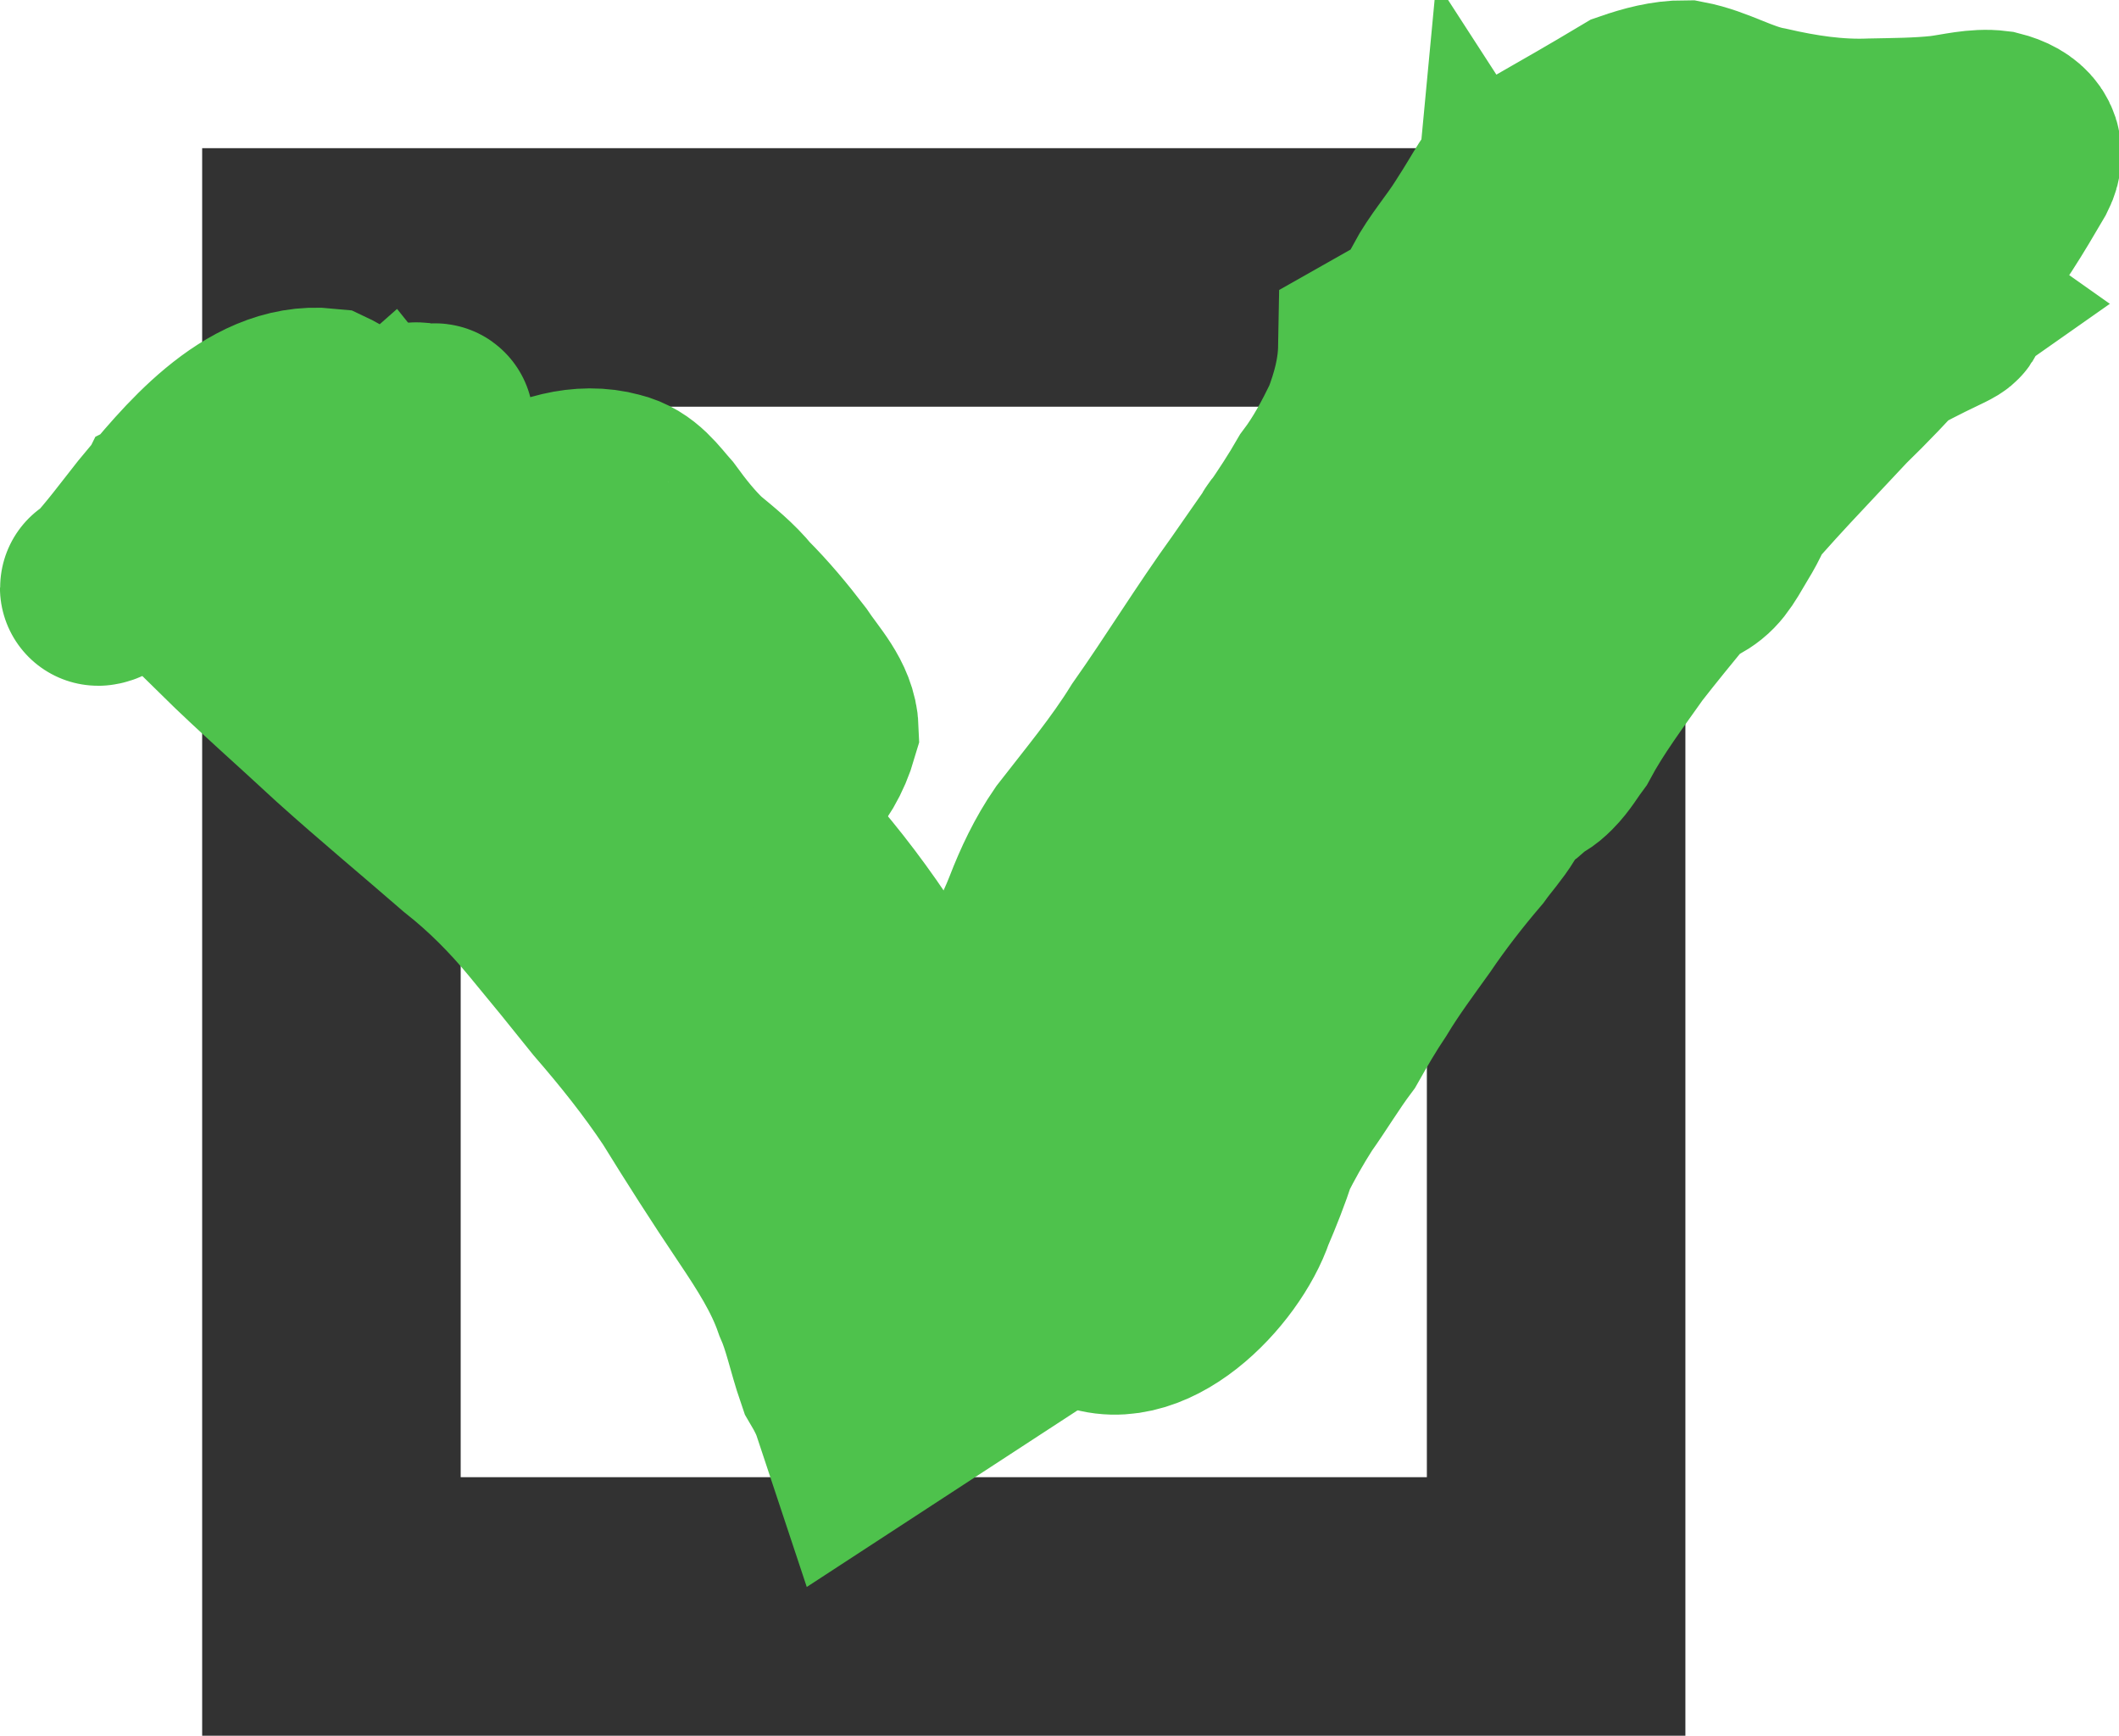
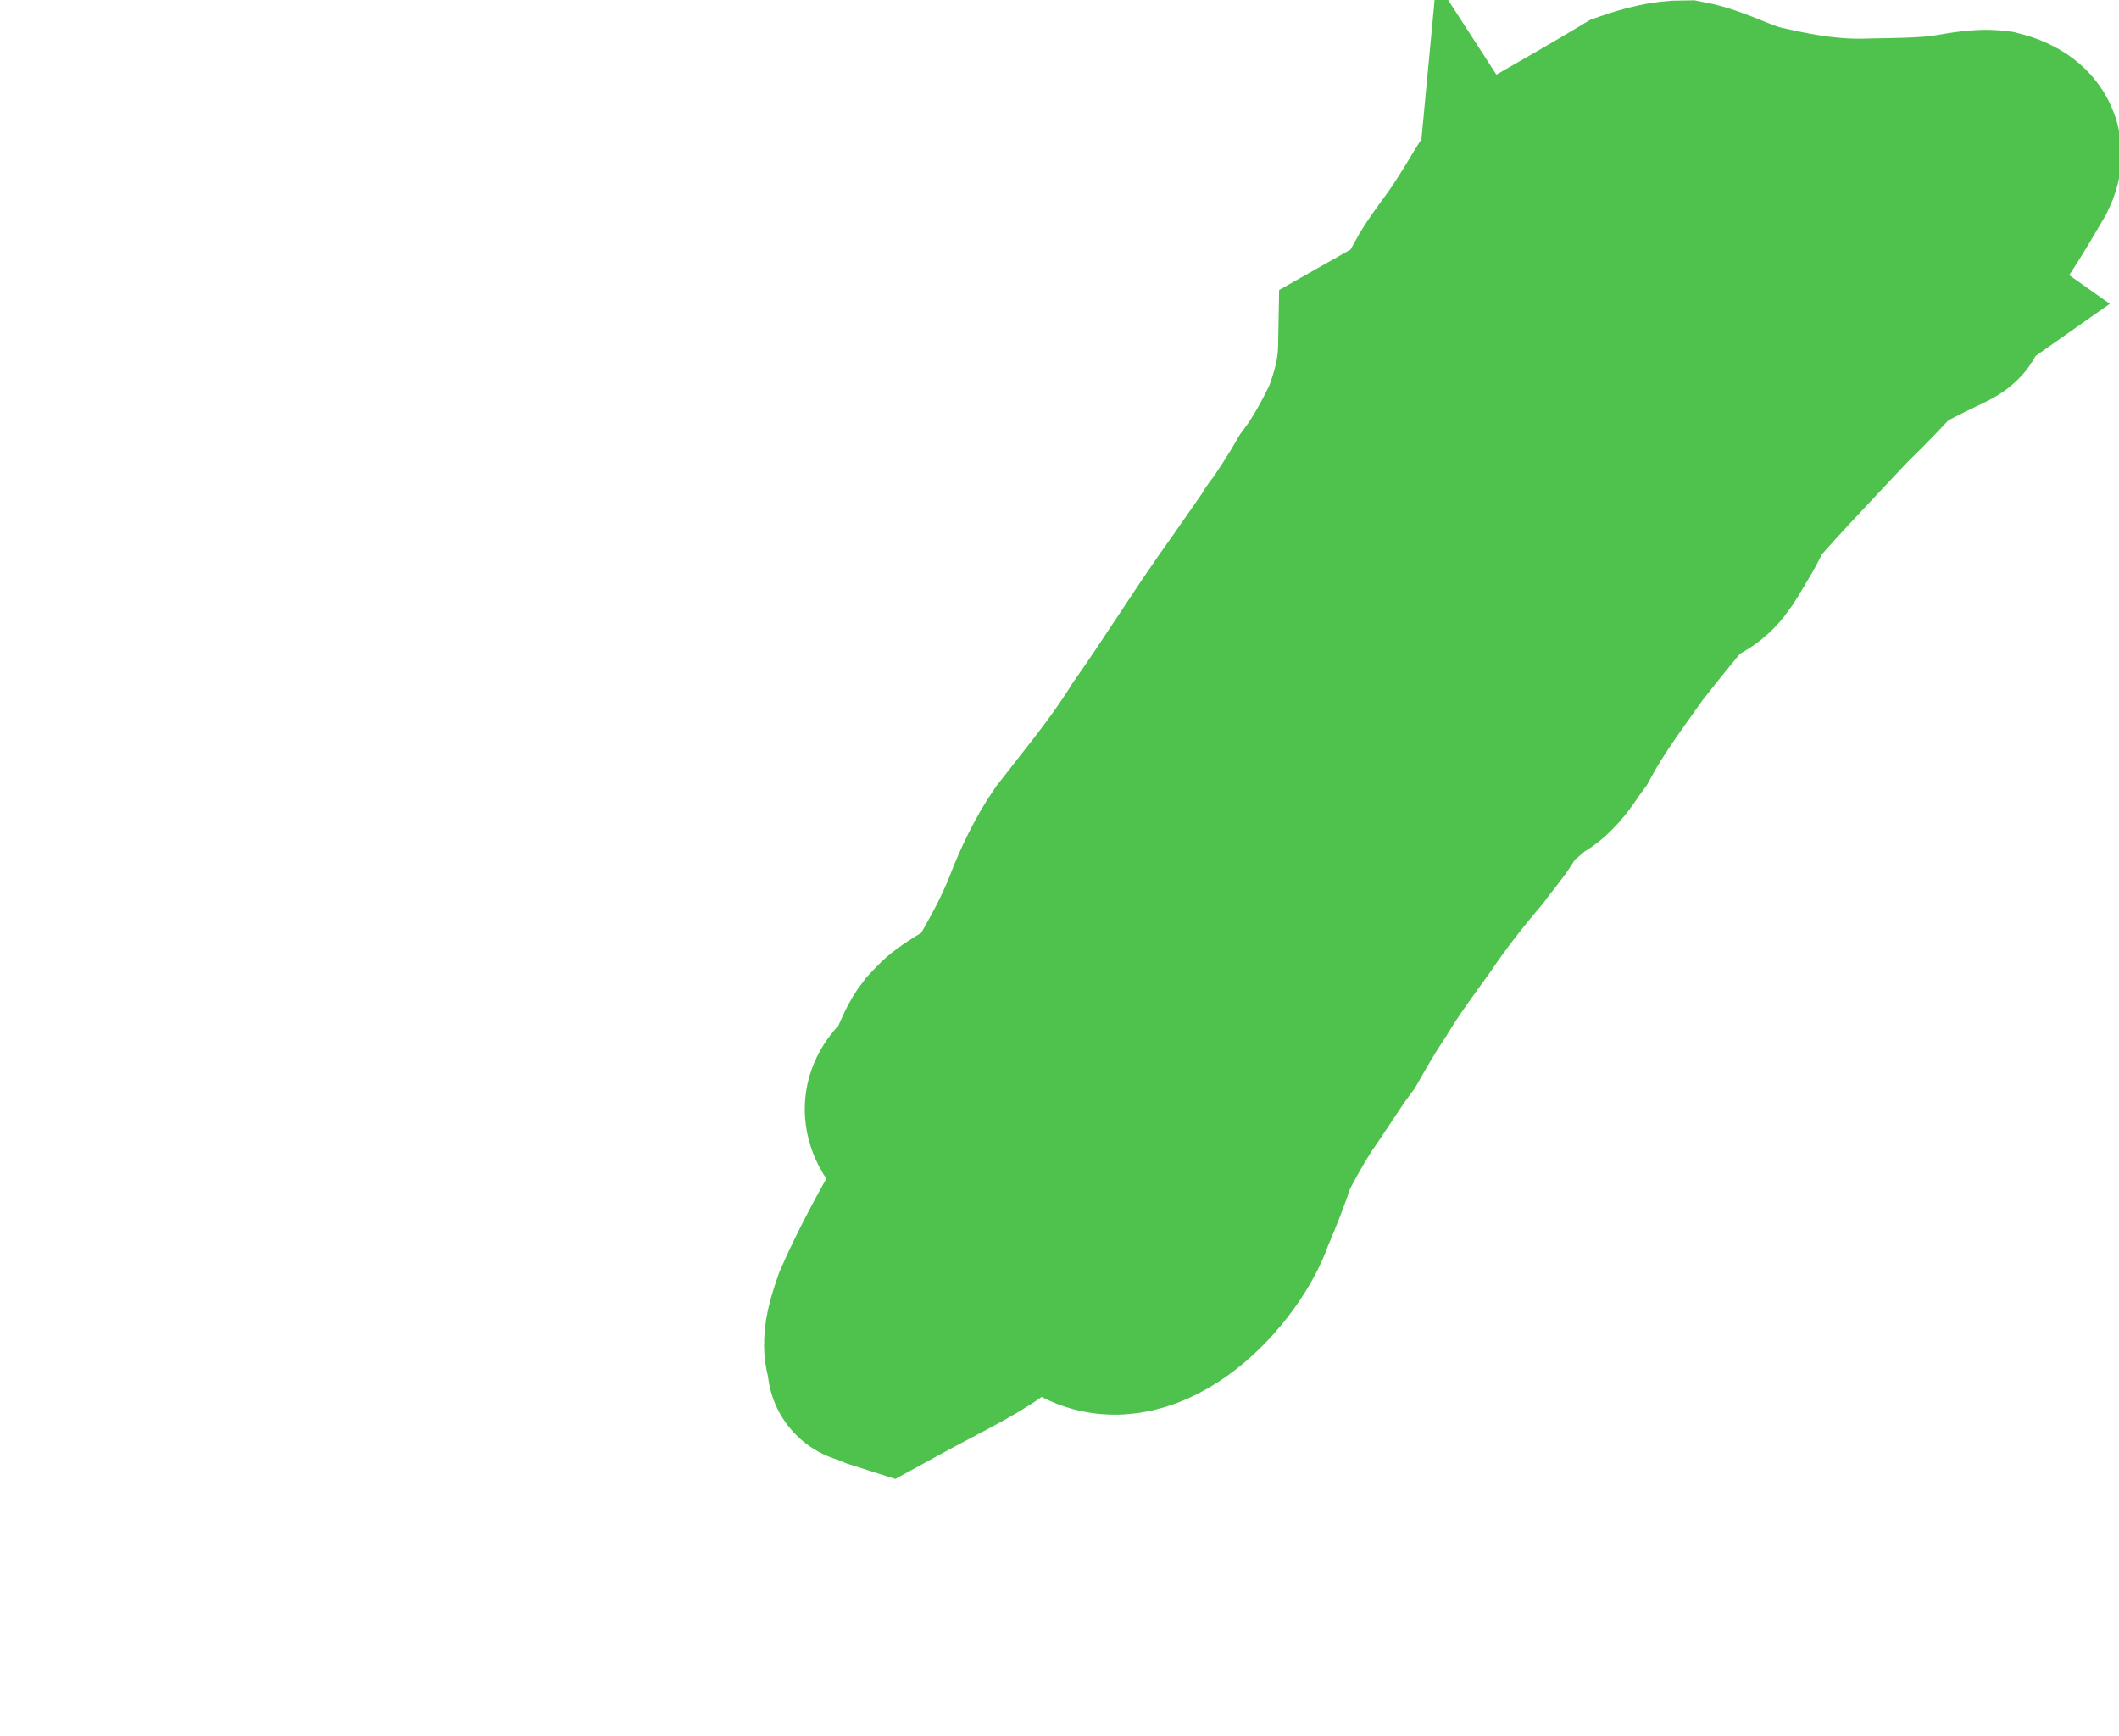
<svg xmlns="http://www.w3.org/2000/svg" id="svg8" version="1.1" viewBox="0 0 122.949 100.704" height="100.704mm" width="122.949mm">
  <defs id="defs2" />
  <g transform="translate(-3.449,-21.611)" id="layer1">
    <g id="g4500">
-       <rect style="opacity:1;fill:none;fill-opacity:1;stroke:#323232;stroke-width:15;stroke-linecap:butt;stroke-linejoin:miter;stroke-miterlimit:4;stroke-dasharray:none;stroke-dashoffset:1.212;stroke-opacity:1" id="rect4485" width="71.06" height="77.107" x="22.679" y="37.708" ry="0" />
      <path style="opacity:1;fill:none;fill-opacity:1;stroke:#4ec24c;stroke-width:11.425;stroke-linecap:butt;stroke-linejoin:miter;stroke-miterlimit:4;stroke-dasharray:none;stroke-dashoffset:1.212;stroke-opacity:1" id="path4491" d="m 90.93,37.472 c -0.151,1.602 -0.399,3.176 -0.924,4.716 -0.491,1.37 -1.263,2.627 -2.058,3.87 -1.328,2.105 -2.806,4.129 -4.259,6.167 -2.022,2.743 -3.803,5.619 -5.713,8.423 -1.34,2.099 -2.828,4.112 -4.363,6.1 -0.866,1.154 -1.484,2.437 -2.046,3.727 -0.635,1.634 -1.501,3.181 -2.344,4.735 -0.629,1.408 -2.086,2.107 -3.277,3.073 -0.85,0.766 -1.144,1.833 -1.706,2.757 -0.228,0.339 -1.016,0.901 -0.565,1.315 0.792,0.963 1.75,1.805 2.653,2.683 1.102,0.97 2.249,1.902 3.21,2.988 0.9,0.793 1.587,1.736 2.356,2.623 0.661,0.58 0.991,1.479 1.708,1.998 1.833,-2.678 -5.022,2.952 -6.858,4.096 -0.095,0.059 0.179,-0.135 0.245,-0.221 0.177,-0.229 0.282,-0.497 0.426,-0.744 0.545,-1.073 0.943,-2.197 1.354,-3.315 0.409,-1.164 1.082,-2.236 1.712,-3.313 0.763,-1.247 1.664,-2.418 2.449,-3.654 0.621,-0.967 1.185,-1.96 1.794,-2.933 0.827,-1.357 1.8,-2.636 2.714,-3.947 1.014,-1.492 2.121,-2.931 3.268,-4.343 1.039,-1.147 1.706,-2.515 2.778,-3.633 1.051,-0.849 2.052,-1.676 2.869,-2.714 1.189,-1.78 2.352,-3.569 3.623,-5.305 1.842,-2.416 3.835,-4.735 5.76,-7.097 2.082,-2.53 4.323,-4.947 6.574,-7.356 2.439,-2.405 4.753,-4.901 6.926,-7.499 1.465,-1.653 2.537,-3.524 3.615,-5.386 0.471,-0.964 0.515,-0.929 -0.523,-1.008 -0.942,0.272 -1.921,0.383 -2.903,0.461 -1.362,0.082 -2.729,0.081 -4.093,0.067 -2.13,0.05 -4.198,-0.421 -6.243,-0.892 -1.537,-0.178 -3.102,-1.566 -4.656,-1.285 -0.952,0.257 -1.909,0.381 -2.723,0.925 9.867,-6.571 7.477,-5.757 5.338,-2.332 -0.718,1.141 -1.561,2.214 -2.289,3.349 -0.43,0.936 -0.961,1.822 -1.625,2.642 -0.677,0.758 -0.81,1.687 -0.986,2.61 -0.333,1.217 -0.697,2.427 -1.032,3.645 -0.393,1.254 -0.552,2.542 -1.104,3.753 -0.441,0.88 -0.712,1.814 -1.069,2.722 -0.272,0.908 -0.985,1.573 -1.748,2.182 -0.918,0.744 -1.514,1.701 -1.925,2.731 -0.369,1.083 -0.423,2.217 -0.459,3.34 -0.109,1.274 0.893,2.288 1.486,3.389 1.035,2.14 0.175,3.482 -1.076,5.356 -2.539,3.256 -4.917,6.596 -7.183,10.008 -1.29,1.963 -2.306,4.061 -3.093,6.222 -0.288,1.091 -0.59,2.186 -0.814,3.29 -0.048,2.877 0.053,0.821 -7.762,4.33 -0.206,0.092 -0.051,-0.41 -0.048,-0.616 0.004,-0.319 0.041,-0.636 0.068,-0.954 0.105,-1.214 0.132,-1.304 0.299,-2.572 0.601,-3.714 1.377,-7.397 2.412,-11.034 1.676,-5.621 3.823,-11.107 6.086,-16.556 0.768,-1.659 1.525,-3.325 2.392,-4.946 0.143,-0.268 0.294,-0.533 0.451,-0.794 0.092,-0.152 0.139,-0.344 0.295,-0.447 2.469,-1.623 5.027,-3.137 7.541,-4.705 1.122,1.058 0.695,2.314 0.13,3.517 -0.815,1.406 -1.76,2.744 -2.538,4.168 -1.737,3.207 -3.702,6.311 -5.676,9.406 -3.733,5.595 -6.956,11.434 -10.327,17.203 -2.091,3.647 -4.272,7.267 -5.942,11.088 -0.621,-0.033 -0.455,3.727 -0.107,2.179 -11.613,7.221 -7.163,5.635 -5.381,2.23 0.73,-1.225 1.152,-2.558 1.704,-3.846 1.152,-2.254 2.359,-4.488 3.665,-6.674 3.232,-4.464 5.971,-9.167 8.661,-13.901 3.153,-5.701 6.541,-11.294 10.35,-16.668 1.739,-2.375 8.31,-10.043 10.425,-7.342 0.147,0.188 0.19,0.425 0.284,0.638 -0.151,1.177 -1.086,2.067 -1.717,3.06 -0.85,1.504 -1.559,3.066 -2.097,4.679 -0.562,1.9 -1.454,3.695 -2.43,5.449 -1.015,1.655 -1.944,3.337 -2.708,5.095 -0.675,1.359 -0.864,2.823 -0.973,4.289 0.036,1.299 -0.352,2.566 -0.406,3.857 0.022,0.08 0.063,0.32 0.066,0.239 0.093,-2.49 -4.813,2.532 -7.164,3.877 -0.181,0.104 0.32,-0.261 0.442,-0.42 0.323,-0.422 0.692,-1.238 0.909,-1.678 1.208,-2.98 2.25,-6.013 3.414,-9.01 0.889,-2.002 1.705,-4.046 2.897,-5.926 0.611,-0.963 1.289,-1.891 1.929,-2.839 1.799,-2.746 3.259,-5.648 4.76,-8.527 2.748,-5.298 3.745,-4.742 10.575,-8.903 1.446,0.449 2.037,1.484 2.11,2.779 -0.151,1.121 -0.795,2.121 -1.404,3.091 -0.929,1.518 -1.671,3.113 -2.547,4.655 -0.958,1.602 -1.807,3.254 -2.869,4.805 -0.964,1.007 -1.678,2.097 -2.253,3.311 -0.364,1.065 -0.901,2.067 -1.402,3.083 -0.538,0.92 -0.837,1.916 -1.405,2.821 -0.186,0.316 -0.412,0.611 -0.607,0.923 -0.081,0.13 -0.15,0.511 -0.246,0.39 -0.171,-0.216 -0.165,-0.827 -0.424,-0.697 -2.498,1.251 -4.679,2.95 -7.019,4.425 1.183,-1.312 1.696,-2.997 2.34,-4.557 0.726,-1.776 1.547,-3.52 2.517,-5.201 1.48,-2.339 2.876,-4.72 4.326,-7.074 1.354,-2.141 2.432,-4.415 3.324,-6.739 1.29,-3.856 5.474,-5.445 9.434,-7.442 0.143,-0.089 0.275,-0.194 0.43,-0.267 0.18,-0.085 0.39,-0.114 0.568,-0.201 0.412,-0.203 1.562,-0.934 1.182,-0.686 -2.191,1.431 -4.407,2.83 -6.612,4.243 -0.208,0.134 0.415,-0.27 0.622,-0.405 0.215,-0.144 0.429,-0.291 0.646,-0.432 2.591,-1.679 5.184,-3.356 7.78,-5.03 0.947,-0.611 1.972,-1.101 2.917,-1.713 -15.102,9.727 -7.536,5.068 -5.775,3.654 0.43,-0.345 0.667,-0.61 0.676,-0.599 0.195,0.235 0.338,0.501 0.507,0.752 12.373,-9.154 7.898,-5.012 5.205,-2.832 -0.986,0.698 -1.785,1.568 -2.635,2.388 -0.909,1.106 -1.51,2.388 -2.176,3.618 -0.747,1.4 -1.277,2.879 -1.871,4.333 -0.517,1.072 -0.563,2.252 -0.937,3.355 -0.07,0.129 -0.14,0.258 -0.211,0.387 -0.4,0.719 0.036,-0.484 -0.445,-0.234 -6.12,3.172 -9.241,6.261 -6.752,3.852 1.225,-1.466 1.74,-3.244 2.111,-5.011 0.154,-1.698 0.68,-3.326 1.362,-4.909 0.542,-1.117 1.097,-2.228 1.683,-3.327 0.562,-0.929 1.055,-1.893 1.702,-2.778 0.625,-0.719 1.223,-1.484 2.114,-1.959 0.918,0.73 -0.833,0.445 -1.227,0.442 -1.356,-0.039 -2.719,0.08 -4.064,-0.093 -1.35,-0.194 -2.687,-0.28 -3.978,-0.695 -1.197,-0.6 -2.445,-1.12 -3.634,-1.73 -0.108,-0.035 -0.503,-0.243 -0.668,-0.077 -0.068,0.069 -0.155,0.321 -0.07,0.269 2.399,-1.465 4.7,-3.054 7.076,-4.547 0.083,-0.052 -0.141,0.134 -0.183,0.216 -0.057,0.109 -0.073,0.232 -0.109,0.348 -0.177,1.62 -0.167,3.24 -0.402,4.858 -0.764,3.416 -2.58,6.53 -4.225,9.658 -1.335,2.337 -2.633,4.68 -3.707,7.122 -0.253,0.674 -0.314,0.791 -0.494,1.418 -0.027,0.094 0.034,0.322 -0.067,0.286 -0.147,-0.052 -0.068,-0.453 -0.205,-0.383 -6.818,3.495 -9.24,6.44 -7.102,3.918 1.119,-1.293 2.073,-2.692 3.09,-4.049 1.005,-1.25 1.75,-2.635 2.561,-3.986 0.791,-1.298 1.486,-2.637 2.328,-3.91 0.645,-1.101 1.595,-1.925 2.677,-2.679 20.287,-13.071 1.482,-0.95 1.112,-0.713 -0.179,0.114 0.35,-0.238 0.52,-0.363 0.544,-0.398 1.046,-0.829 1.538,-1.277 0.644,-0.766 1.68,-1.462 1.833,-2.463 -0.072,-0.662 -0.184,-1.004 -0.608,-0.258 12.007,-8.979 7.349,-4.818 4.845,-2.406 -1.066,1.032 -0.837,1.563 -0.209,2.742 0.837,1.141 2.008,2.015 3.08,2.965 0.35,0.268 0.745,0.58 1.218,0.662 0.491,0.086 0.642,-0.22 0.6,-0.193 -2.37,1.453 -4.727,2.921 -7.09,4.381 0.946,-0.602 0.77,-2.042 0.804,-2.971 0.024,-1.23 0.004,-2.46 -0.007,-3.69 -0.027,-0.898 0.13,-1.972 -0.181,-2.756 9.703,-6.172 5.19,-5.426 9.423,-2.667 1.476,0.98 3.05,1.819 4.642,2.636 4.304,2.438 4.582,-0.469 -5.07,5.863 -0.768,-0.711 -1.289,-1.53 -1.663,-2.453 -0.297,-0.911 -0.095,-1.776 0.71,-2.403 21.066,-13.701 -0.077,0.061 0.692,-0.478 2.454,-1.718 5.085,-3.228 7.559,-4.922 2.244,-1.537 -4.571,2.977 -6.869,4.45 -0.203,0.13 0.364,-0.309 0.518,-0.484 0.352,-0.86 -0.407,-1.52 -1.066,-2.068 -0.921,-0.581 -2.076,-0.905 -3.2,-0.748 -1.104,0.233 -2.113,0.753 -3.145,1.173 -1.996,0.538 -4.026,0.965 -6.023,1.5 -2.676,0.995 -8.337,5.424 6.101,-4.095 0.156,-0.103 -0.187,0.019 -0.174,0.044 0.038,0.077 0.095,0.145 0.142,0.218 0.697,1.278 0.696,2.721 0.761,4.111 0.04,2.046 0.152,4.097 0.041,6.142 -0.044,0.284 -0.088,0.568 -0.132,0.852 0,0 -7.594,4.122 -7.594,4.122 v 0 c 0.072,-0.263 0.144,-0.525 0.217,-0.788 0.201,-2.016 0.07,-4.046 0.022,-6.067 -0.079,-1.228 -0.086,-2.53 -0.675,-3.666 -2.634,-3.478 4.139,-5.386 7.802,-6.278 2.013,-0.462 4.044,-0.917 5.969,-1.627 1.094,-0.45 2.192,-0.972 3.43,-0.957 1.327,0.12 2.591,0.455 3.62,1.248 0.879,0.764 1.773,1.625 1.685,2.795 -0.398,3.015 -6.762,5.031 -7.813,5.814 -2.169,1.617 9.104,-5.98 6.845,-4.464 -0.231,0.155 -18.763,12.267 -0.701,0.457 -0.656,0.505 -1.407,0.648 -1.298,1.609 0.302,0.85 0.76,1.567 1.557,2.13 -7.596,5.327 -4.783,6.354 -9.211,3.893 -1.616,-0.842 -3.215,-1.71 -4.748,-2.668 -0.578,-0.376 -1.076,-0.761 -1.577,-1.216 -2.905,-2.637 0.865,-2.326 6.587,-5.77 0.608,0.969 0.302,2.169 0.389,3.23 0.003,1.242 0.008,2.485 -0.008,3.727 -0.023,1.181 0.01,2.39 -0.305,3.543 -4.313,2.685 -6.386,6.674 -9.968,3.635 -1.11,-1.027 -2.271,-2.015 -3.185,-3.196 -0.762,-1.231 -1.433,-2.226 -0.403,-3.527 2.789,-2.966 5.186,-4.795 9.568,-6.997 1.019,-0.004 1.583,0.678 1.715,1.541 0.181,1.333 -0.674,2.039 -1.565,3.015 -3.653,4.072 -18.321,11.71 -3.096,2.487 -1.062,0.727 -2.153,1.353 -2.844,2.412 -0.838,1.289 -1.665,2.566 -2.385,3.914 -0.852,1.347 -1.512,2.784 -2.513,4.053 -1.043,1.315 -2.025,2.675 -2.954,4.054 -2.276,2.306 -1.504,1.574 -7.991,4.946 -0.181,0.094 -0.298,-0.285 -0.352,-0.465 -0.149,-0.495 0.806,-1.426 0.64,-1.907 1.122,-2.513 2.469,-4.923 3.927,-7.295 1.622,-3.023 3.366,-6.042 4.153,-9.344 0.262,-1.588 0.249,-3.164 0.211,-4.765 0.009,-0.168 0.044,-0.845 0.054,-0.853 4.263,-3.094 5.137,-6.269 8.625,-4.547 1.145,0.565 2.288,1.148 3.487,1.617 1.268,0.293 2.575,0.396 3.868,0.569 1.348,0.065 2.697,0.004 4.046,0.015 1.026,0.017 2.172,-0.05 2.473,1.054 -0.278,0.392 -0.628,0.488 -1.042,0.754 -0.401,0.258 -0.524,0.418 -0.83,0.761 -0.123,0.138 -0.241,0.278 -0.361,0.418 -0.822,0.767 -1.148,1.754 -1.817,2.616 -0.554,1.124 -1.183,2.218 -1.738,3.343 -0.832,1.483 -1.343,3.103 -1.506,4.757 -0.311,1.819 -0.824,3.657 -1.831,5.275 -1.711,2.916 -0.766,1.501 -8.035,5.277 -0.254,0.132 -0.625,-0.61 -0.61,-0.798 0.008,-0.106 0.361,-0.582 0.386,-0.619 0.775,-0.958 0.48,-2.27 1.055,-3.328 0.602,-1.475 1.173,-2.962 1.851,-4.411 0.667,-1.255 1.311,-2.511 1.993,-3.758 0.773,-0.901 1.701,-1.701 2.574,-2.525 3.189,-2.123 4.887,-5.543 9.416,-6.398 0.23,0.234 0.502,0.44 0.689,0.703 0.122,0.172 -0.082,0.412 -0.208,0.581 -2.052,2.762 -8.469,2.562 -8.853,6.06 -0.766,0.444 -1.54,0.876 -2.293,1.339 -0.216,0.133 -0.857,0.54 -0.645,0.402 7.124,-4.661 8.549,-5.677 5.862,-3.783 -3.453,2.288 -6.811,4.716 -10.595,6.551 -2.9,1.428 -0.252,0.147 6.279,-4.199 0.154,-0.102 -0.341,0.161 -0.489,0.27 -0.602,0.446 -0.881,1.105 -1.135,1.741 -0.916,2.394 -2.09,4.719 -3.431,6.946 -1.401,2.33 -2.754,4.68 -4.181,6.996 -1.02,1.629 -1.799,3.358 -2.558,5.093 -0.641,1.583 -1.214,3.205 -2.04,4.715 -2.514,1.664 -4.854,3.562 -7.542,4.993 -0.277,0.148 -0.5,-0.376 -0.68,-0.615 -0.224,-0.296 0.296,-0.984 0.435,-1.197 0.097,-0.149 0.21,-0.288 0.315,-0.432 0.253,-0.414 0.611,-0.802 0.797,-1.245 0.216,-0.516 0.299,-1.081 0.647,-1.554 0.593,-0.955 1.054,-2.004 1.454,-3.034 0.528,-1.273 1.068,-2.532 2.217,-3.473 1.15,-1.504 1.996,-3.15 2.964,-4.75 0.314,-0.577 0.687,-1.127 0.995,-1.706 0.508,-0.957 0.795,-2.009 1.457,-2.904 0.475,-0.947 1.133,-1.815 1.573,-2.783 0.12,-0.673 -0.021,-1.791 -1.09,-1.548 2.28,-1.486 4.577,-2.952 6.84,-4.458 0.191,-0.127 -0.438,0.181 -0.619,0.319 -0.249,0.19 -0.455,0.423 -0.657,0.653 -0.809,0.922 -1.427,1.972 -1.993,3.022 -1.587,2.881 -3.014,5.833 -4.798,8.625 -0.902,1.383 -1.961,2.712 -2.771,4.14 -0.825,1.453 -1.405,3.014 -2.152,4.498 -1.162,2.959 -2.238,5.934 -3.199,8.948 -0.087,0.201 -0.84,2.236 -0.992,2.337 -3.584,2.394 -7.449,6.798 -8.489,3.9 -0.046,-1.329 0.462,-2.605 0.448,-3.935 0.086,-1.521 0.158,-3.078 0.815,-4.505 0.826,-1.772 1.669,-3.524 2.738,-5.196 1.014,-1.692 1.895,-3.446 2.486,-5.295 0.495,-1.641 1.158,-3.226 1.944,-4.775 0.488,-0.976 1.2,-1.798 1.833,-2.688 3.238,1.267 -10.955,7.703 7.234,-4.175 0.245,-0.16 -0.502,0.308 -0.72,0.495 -0.846,0.726 -1.487,1.568 -2.194,2.4 -4.06,5.329 -7.594,10.943 -10.719,16.753 -2.536,4.633 -4.989,9.312 -8.131,13.653 -1.247,2.127 -2.39,4.291 -3.485,6.483 -0.587,1.281 -0.943,2.636 -1.68,3.862 -1.737,3.907 -3.675,4.356 -8.991,7.272 -1.933,-0.602 -1.232,-2.431 -0.775,-3.775 1.743,-3.934 4.111,-7.617 6.293,-11.364 3.434,-5.739 6.709,-11.554 10.312,-17.212 1.797,-2.988 3.519,-6.009 5.156,-9.069 0.683,-1.465 1.643,-2.782 2.465,-4.182 0.353,-0.485 0.59,-0.962 0.758,-1.523 0.037,-0.124 0.058,-0.253 0.069,-0.381 0.006,-0.078 -0.094,-0.194 -0.018,-0.235 0.068,-0.037 0.108,0.105 0.162,0.158 2.341,-1.534 4.682,-3.069 7.023,-4.603 -0.154,0.132 -0.33,0.247 -0.462,0.397 -1.521,1.729 -2.208,3.949 -3.357,5.859 -2.377,5.376 -4.582,10.805 -6.07,16.441 -0.963,3.563 -1.649,7.177 -2.215,10.807 -0.125,1.094 -0.234,2.185 -0.232,3.286 1.94e-4,0.141 0.158,0.34 0.029,0.423 -2.473,1.59 -5.093,2.988 -7.646,4.473 -0.056,0.032 0.102,-0.076 0.153,-0.114 0.338,-1.122 0.575,-2.265 0.864,-3.397 0.797,-2.283 1.966,-4.461 3.291,-6.535 2.293,-3.343 4.551,-6.703 7.043,-9.932 0.987,-1.48 2.215,-2.843 1.363,-4.611 -0.314,-0.615 -0.309,-0.645 -0.697,-1.238 -0.51,-0.78 -1.198,-1.467 -1.054,-2.435 0.021,-1.183 0.053,-2.374 0.343,-3.534 0.323,-1.106 0.803,-2.191 1.661,-3.052 0.643,-0.63 1.519,-1.066 1.966,-1.845 0.3,-0.953 0.723,-1.867 1.048,-2.813 0.181,-0.339 0.406,-0.661 0.553,-1.014 0.354,-0.848 0.314,-1.791 0.638,-2.648 0.403,-1.178 0.632,-2.405 1.032,-3.585 0.265,-0.962 0.199,-2.002 0.788,-2.882 0.623,-0.827 1.409,-1.583 1.715,-2.57 0.635,-1.191 1.554,-2.225 2.271,-3.372 2.728,-4.215 0.474,-2.156 8.924,-7.211 0.971,-0.335 2.002,-0.617 3.051,-0.613 1.63,0.308 3.016,1.22 4.655,1.521 2.012,0.464 4.059,0.78 6.148,0.694 1.364,-0.029 2.731,-0.03 4.088,-0.177 1.028,-0.126 2.063,-0.422 3.103,-0.291 1.274,0.32 1.997,1.087 1.395,2.273 -1.129,1.929 -2.265,3.868 -3.753,5.603 -2.188,2.577 -4.413,5.137 -6.871,7.516 -2.256,2.425 -4.583,4.798 -6.676,7.341 -1.854,2.354 -3.817,4.64 -5.658,7.002 -1.218,1.724 -2.491,3.42 -3.481,5.263 -0.401,0.536 -0.739,1.137 -1.224,1.619 -0.508,0.504 -0.427,0.312 -1.019,0.761 -0.191,0.145 -0.362,0.309 -0.543,0.463 -0.409,0.307 -0.8,0.556 -1.099,0.962 -0.142,0.193 -0.21,0.421 -0.333,0.624 -0.419,0.695 -0.98,1.303 -1.455,1.965 -1.174,1.376 -2.281,2.803 -3.285,4.282 -0.917,1.28 -1.864,2.553 -2.67,3.891 -0.648,0.964 -1.223,1.957 -1.79,2.958 -0.878,1.169 -1.624,2.426 -2.471,3.615 -0.654,1.029 -1.263,2.088 -1.791,3.171 -0.37,1.135 -0.814,2.253 -1.287,3.355 -1.038,3.102 -5.401,7.708 -8.832,5.758 -0.645,-0.658 -1.099,-1.449 -1.727,-2.122 -0.747,-0.897 -1.459,-1.814 -2.324,-2.629 -0.929,-1.077 -2.064,-1.987 -3.144,-2.941 -0.942,-0.871 -1.872,-1.752 -2.769,-2.659 -0.655,-0.72 -0.802,-1.505 -0.049,-2.237 0.885,-0.796 0.988,-1.96 1.692,-2.871 0.474,-0.499 0.471,-0.545 1.064,-0.962 0.877,-0.615 1.909,-0.963 2.407,-1.933 0.871,-1.504 1.723,-3.03 2.346,-4.632 0.527,-1.365 1.159,-2.707 2.007,-3.939 1.565,-2.017 3.206,-3.988 4.54,-6.142 1.962,-2.78 3.723,-5.669 5.718,-8.429 1.375,-2.006 2.843,-3.963 4.046,-6.058 0.871,-1.155 1.543,-2.426 2.165,-3.703 0.557,-1.453 0.946,-2.902 0.974,-4.451 0,0 7.621,-4.313 7.621,-4.313 z" />
-       <path style="opacity:1;fill:none;fill-opacity:1;stroke:#4ec24c;stroke-width:14.197;stroke-linecap:butt;stroke-linejoin:miter;stroke-miterlimit:4;stroke-dasharray:none;stroke-dashoffset:1.212;stroke-opacity:1" id="path4489" d="m 25.596,49.786 c 1.851,2.315 4.869,5.046 7.048,7.073 2.334,2.102 4.827,4.032 7.22,6.069 1.797,1.407 3.43,2.983 4.887,4.709 1.295,1.511 2.516,3.079 3.721,4.657 1.664,1.88 3.177,3.893 4.533,5.985 1.413,2.244 2.835,4.485 4.333,6.678 1.235,1.854 2.476,3.712 3.314,5.766 0.619,1.345 0.928,2.783 1.421,4.168 0.373,0.642 0.695,1.298 0.957,1.988 l -8.935,5.828 v 0 c -0.234,-0.705 -0.566,-1.358 -0.946,-2.003 -0.479,-1.39 -0.754,-2.83 -1.348,-4.185 -0.708,-2.024 -1.881,-3.849 -3.083,-5.638 -1.487,-2.208 -2.917,-4.45 -4.313,-6.712 -1.365,-2.057 -2.919,-4 -4.544,-5.876 -1.233,-1.545 -2.481,-3.078 -3.745,-4.599 -1.398,-1.694 -2.953,-3.259 -4.696,-4.636 -2.376,-2.063 -4.801,-4.074 -7.139,-6.177 -2.197,-2.043 -4.457,-4.017 -6.595,-6.117 z" />
-       <path style="opacity:1;fill:none;fill-opacity:1;stroke:#4ec24c;stroke-width:11.38;stroke-linecap:butt;stroke-linejoin:miter;stroke-miterlimit:4;stroke-dasharray:none;stroke-dashoffset:1.212;stroke-opacity:1" id="path4494" d="m 21.148,47.229 c -0.574,0.952 -1.057,1.948 -1.716,2.858 -3.039,3.188 -4.18,2.875 -9.933,5.403 1.05,-1.131 1.953,-2.36 2.9,-3.557 2.317,-2.796 5.822,-7.181 9.925,-6.752 1.071,0.499 1.033,1.534 1.427,2.405 0.522,0.728 1.356,0.877 2.024,0.229 -17.578,10.19 -7.409,5.868 -6.448,3.698 0.174,-0.392 0.246,-0.825 0.37,-1.23 0.524,-2.844 0.032,-0.544 7.903,-4.281 0.095,-0.045 0.116,0.159 0.167,0.243 0.187,0.307 0.375,0.602 0.575,0.903 0.538,0.589 1.045,1.212 1.668,1.736 0.837,0.721 1.972,1.062 3.001,1.519 1.109,0.514 2.093,1.206 3.283,1.574 0.136,0.042 0.264,0.109 0.407,0.126 0.077,0.009 0.183,0.004 0.224,-0.053 0.055,-0.077 0.096,-0.326 0.01,-0.274 -14.28,8.594 -7.517,6.664 -6.893,4.006 0.565,-3.325 5.317,-6.801 9.084,-5.76 1.146,0.27 1.742,1.194 2.427,1.964 0.694,0.95 1.4,1.85 2.271,2.678 0.871,0.722 1.723,1.398 2.422,2.261 1.044,1.042 1.969,2.156 2.849,3.306 0.789,1.186 1.917,2.312 1.967,3.739 -1.428,4.914 -6.45,5.287 -10.583,5.319 -2.76,-0.068 -5.445,-1.126 -7.977,-2.016 -3.761,-1.394 -7.498,-2.905 -10.665,-5.193 -1.253,-0.971 -1.873,-2.098 -1.784,-3.547 1.153,-3.31 5.949,-6.546 9.829,-5.452 1.408,0.602 2.554,1.593 3.697,2.514 0.677,0.495 1.317,1.024 1.995,1.518 0,0 -7.131,4.761 -7.131,4.761 v 0 c -0.666,-0.515 -1.306,-1.056 -2.004,-1.54 -1.038,-0.817 -2.103,-1.762 -3.456,-2.143 -0.462,-0.023 -0.512,-0.067 -0.949,0.073 -0.148,0.048 -0.55,0.267 -0.424,0.184 2.271,-1.495 4.596,-2.925 6.863,-4.423 0.113,-0.075 -0.272,0.079 -0.391,0.146 -0.111,0.063 -0.192,0.16 -0.289,0.239 -0.493,1.126 0.159,2.174 1.063,2.987 2.955,2.352 6.58,3.86 10.279,5.114 2.592,0.78 5.286,1.645 8.068,1.56 0.566,-0.023 0.915,-0.025 1.473,-0.096 0.903,-0.115 1.103,-0.283 1.093,-0.277 -6.548,4.436 -9.589,5.152 -6.484,4.38 0.745,-0.861 -0.999,-2.493 -1.424,-3.276 -0.901,-1.132 -1.891,-2.193 -2.924,-3.235 -0.69,-0.829 -1.544,-1.464 -2.373,-2.182 -0.864,-0.851 -1.559,-1.782 -2.282,-2.729 -0.586,-0.62 -1.063,-1.382 -2.056,-1.47 -0.24,0.021 -0.891,0.289 -0.699,0.162 2.29,-1.518 4.619,-2.99 6.929,-4.485 -0.274,0.126 -0.423,0.149 -0.581,0.399 -0.064,0.101 -0.081,0.219 -0.122,0.328 -0.001,0.137 -0.003,0.274 -0.004,0.411 -8.92e-4,0.129 0.113,0.306 -0.001,0.388 -5.489,3.98 -4.854,6.039 -8.462,4.588 -1.158,-0.459 -2.161,-1.144 -3.305,-1.631 -1.133,-0.471 -2.307,-0.912 -3.211,-1.698 -0.667,-0.585 -1.26,-1.231 -1.829,-1.89 -0.275,-0.404 -0.749,-1.089 -0.748,-1.089 6.83,-4.285 10.54,-5.088 7.365,-4.382 -0.278,0.409 -0.34,0.733 -0.434,1.201 -0.645,3.233 -3.97,3.553 -7.868,5.855 -1.248,0.178 -2.288,-0.3 -2.946,-1.246 -0.236,-0.458 -0.556,-1.615 -0.616,-1.623 -0.042,-0.005 -0.074,0.036 -0.111,0.055 -2.572,1.531 -0.034,0.024 6.573,-4.241 0.17,-0.11 -0.358,0.2 -0.518,0.32 -0.577,0.435 -0.95,1.02 -1.389,1.554 -1.004,1.124 -1.816,2.377 -2.791,3.508 -2.77,1.343 -5.548,2.672 -8.31,4.029 -0.064,0.032 0.156,-0.012 0.214,-0.052 0.142,-0.097 0.235,-0.239 0.367,-0.346 0.591,-0.481 1.253,-0.899 1.813,-1.411 0.749,-0.801 1.234,-1.763 1.698,-2.705 0,0 7.906,-3.954 7.906,-3.954 z" />
    </g>
  </g>
</svg>